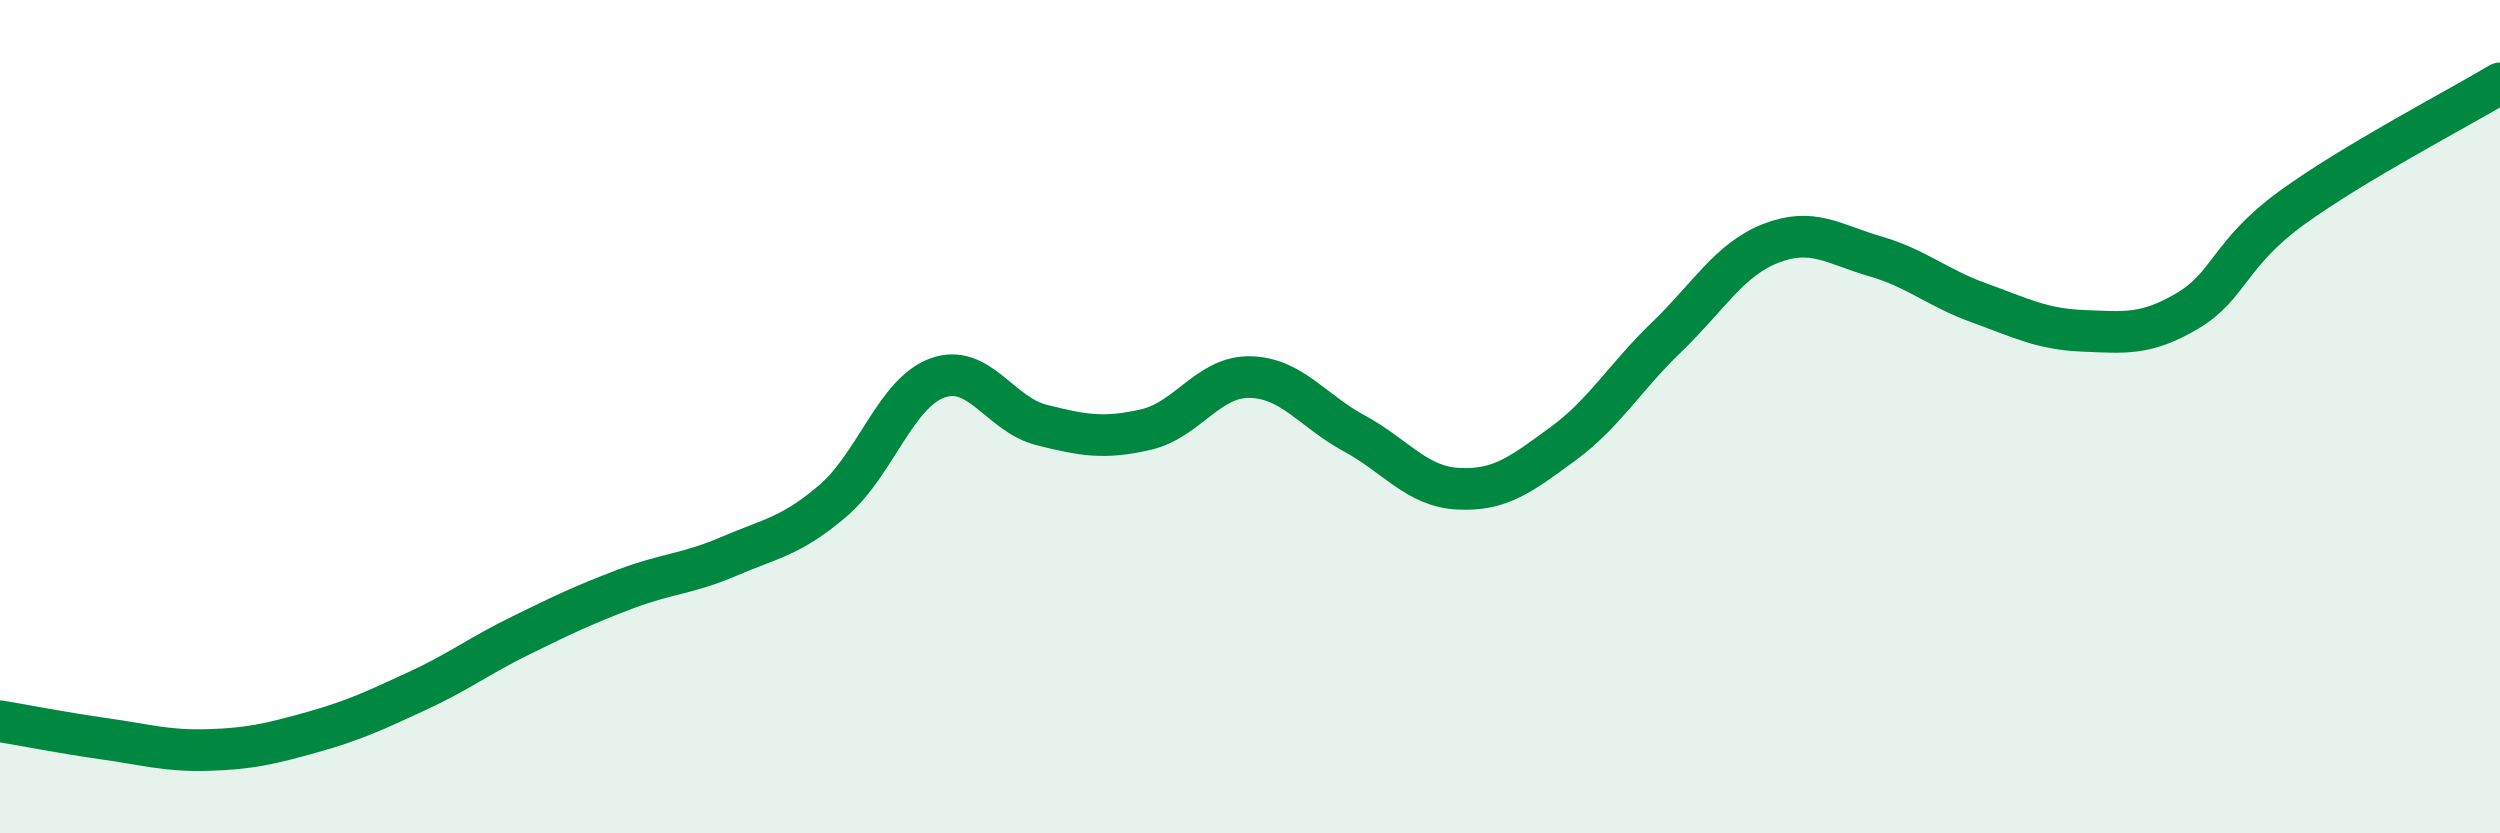
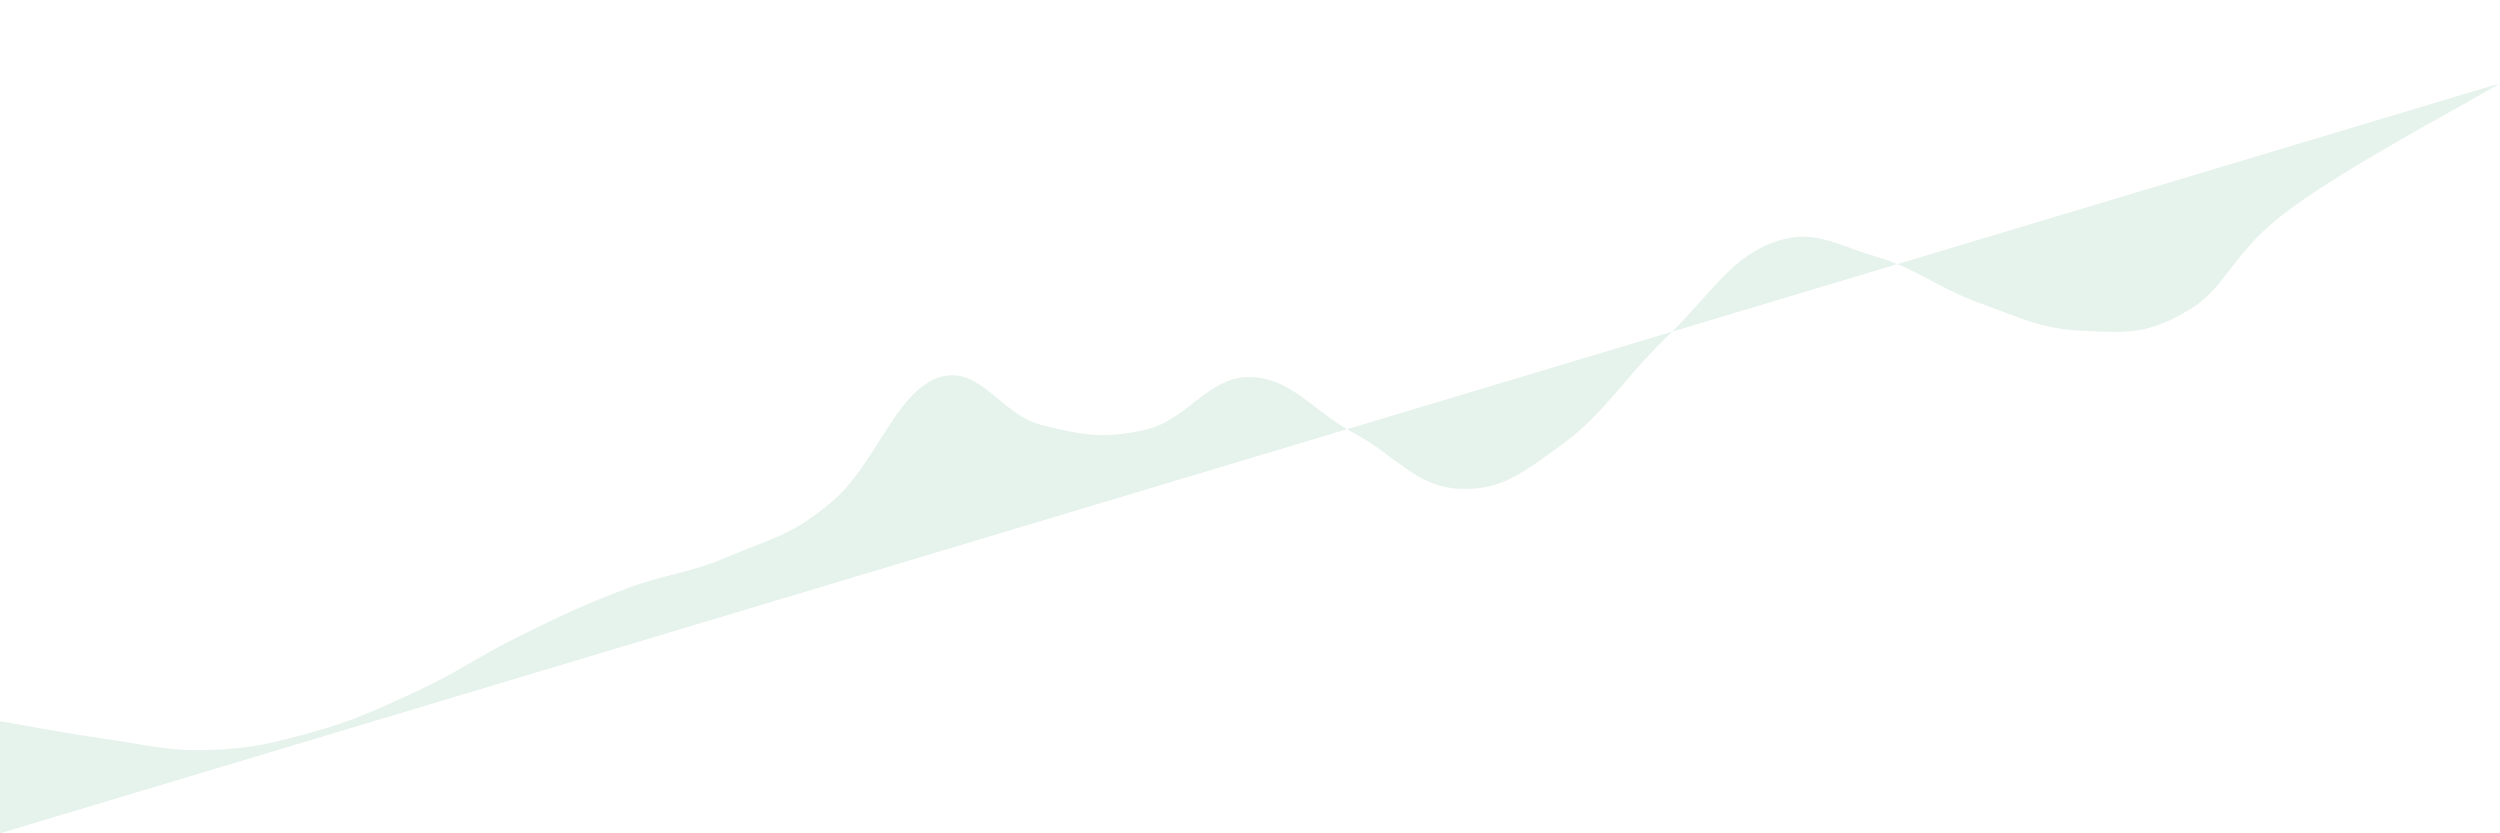
<svg xmlns="http://www.w3.org/2000/svg" width="60" height="20" viewBox="0 0 60 20">
-   <path d="M 0,17.31 C 0.5,17.39 1.5,17.59 2.5,17.73 C 3.5,17.87 4,18.03 5,18 C 6,17.97 6.5,17.85 7.5,17.57 C 8.5,17.29 9,17.05 10,16.59 C 11,16.13 11.5,15.74 12.5,15.25 C 13.5,14.76 14,14.52 15,14.14 C 16,13.76 16.5,13.78 17.5,13.35 C 18.5,12.92 19,12.87 20,12.01 C 21,11.15 21.5,9.43 22.5,9.07 C 23.5,8.71 24,9.95 25,10.2 C 26,10.45 26.5,10.54 27.5,10.31 C 28.5,10.08 29,9.03 30,9.05 C 31,9.07 31.5,9.86 32.5,10.4 C 33.5,10.94 34,11.68 35,11.73 C 36,11.78 36.5,11.39 37.5,10.66 C 38.5,9.93 39,9.05 40,8.09 C 41,7.13 41.5,6.23 42.5,5.84 C 43.5,5.45 44,5.86 45,6.15 C 46,6.44 46.5,6.91 47.5,7.27 C 48.5,7.63 49,7.9 50,7.94 C 51,7.98 51.5,8.05 52.5,7.46 C 53.5,6.87 53.5,6.08 55,4.99 C 56.5,3.9 59,2.6 60,2L60 20L0 20Z" fill="#008740" opacity="0.1" stroke-linecap="round" stroke-linejoin="round" />
-   <path d="M 0,17.31 C 0.5,17.39 1.5,17.59 2.5,17.73 C 3.5,17.87 4,18.03 5,18 C 6,17.97 6.5,17.85 7.5,17.57 C 8.5,17.29 9,17.05 10,16.59 C 11,16.13 11.5,15.74 12.5,15.25 C 13.5,14.76 14,14.52 15,14.14 C 16,13.76 16.5,13.78 17.5,13.35 C 18.5,12.92 19,12.87 20,12.01 C 21,11.15 21.5,9.43 22.5,9.07 C 23.5,8.71 24,9.95 25,10.2 C 26,10.45 26.5,10.54 27.5,10.31 C 28.5,10.08 29,9.03 30,9.05 C 31,9.07 31.5,9.86 32.5,10.4 C 33.5,10.94 34,11.68 35,11.73 C 36,11.78 36.5,11.39 37.5,10.66 C 38.5,9.93 39,9.05 40,8.09 C 41,7.13 41.5,6.23 42.5,5.84 C 43.5,5.45 44,5.86 45,6.15 C 46,6.44 46.5,6.91 47.5,7.27 C 48.5,7.63 49,7.9 50,7.94 C 51,7.98 51.5,8.05 52.5,7.46 C 53.5,6.87 53.5,6.08 55,4.99 C 56.5,3.9 59,2.6 60,2" stroke="#008740" stroke-width="1" fill="none" stroke-linecap="round" stroke-linejoin="round" />
+   <path d="M 0,17.31 C 0.5,17.39 1.5,17.59 2.5,17.73 C 3.5,17.87 4,18.03 5,18 C 6,17.97 6.5,17.85 7.5,17.57 C 8.5,17.29 9,17.05 10,16.59 C 11,16.13 11.5,15.74 12.5,15.25 C 13.5,14.76 14,14.52 15,14.14 C 16,13.76 16.5,13.78 17.5,13.35 C 18.5,12.92 19,12.87 20,12.01 C 21,11.15 21.5,9.43 22.5,9.07 C 23.5,8.71 24,9.95 25,10.2 C 26,10.45 26.5,10.54 27.5,10.31 C 28.5,10.08 29,9.03 30,9.05 C 31,9.07 31.5,9.86 32.5,10.4 C 33.5,10.94 34,11.68 35,11.73 C 36,11.78 36.5,11.39 37.5,10.66 C 38.5,9.93 39,9.05 40,8.09 C 41,7.13 41.5,6.23 42.5,5.84 C 43.5,5.45 44,5.86 45,6.15 C 46,6.44 46.5,6.91 47.5,7.27 C 48.5,7.63 49,7.9 50,7.94 C 51,7.98 51.5,8.05 52.5,7.46 C 53.5,6.87 53.5,6.08 55,4.99 C 56.5,3.9 59,2.6 60,2L0 20Z" fill="#008740" opacity="0.1" stroke-linecap="round" stroke-linejoin="round" />
</svg>